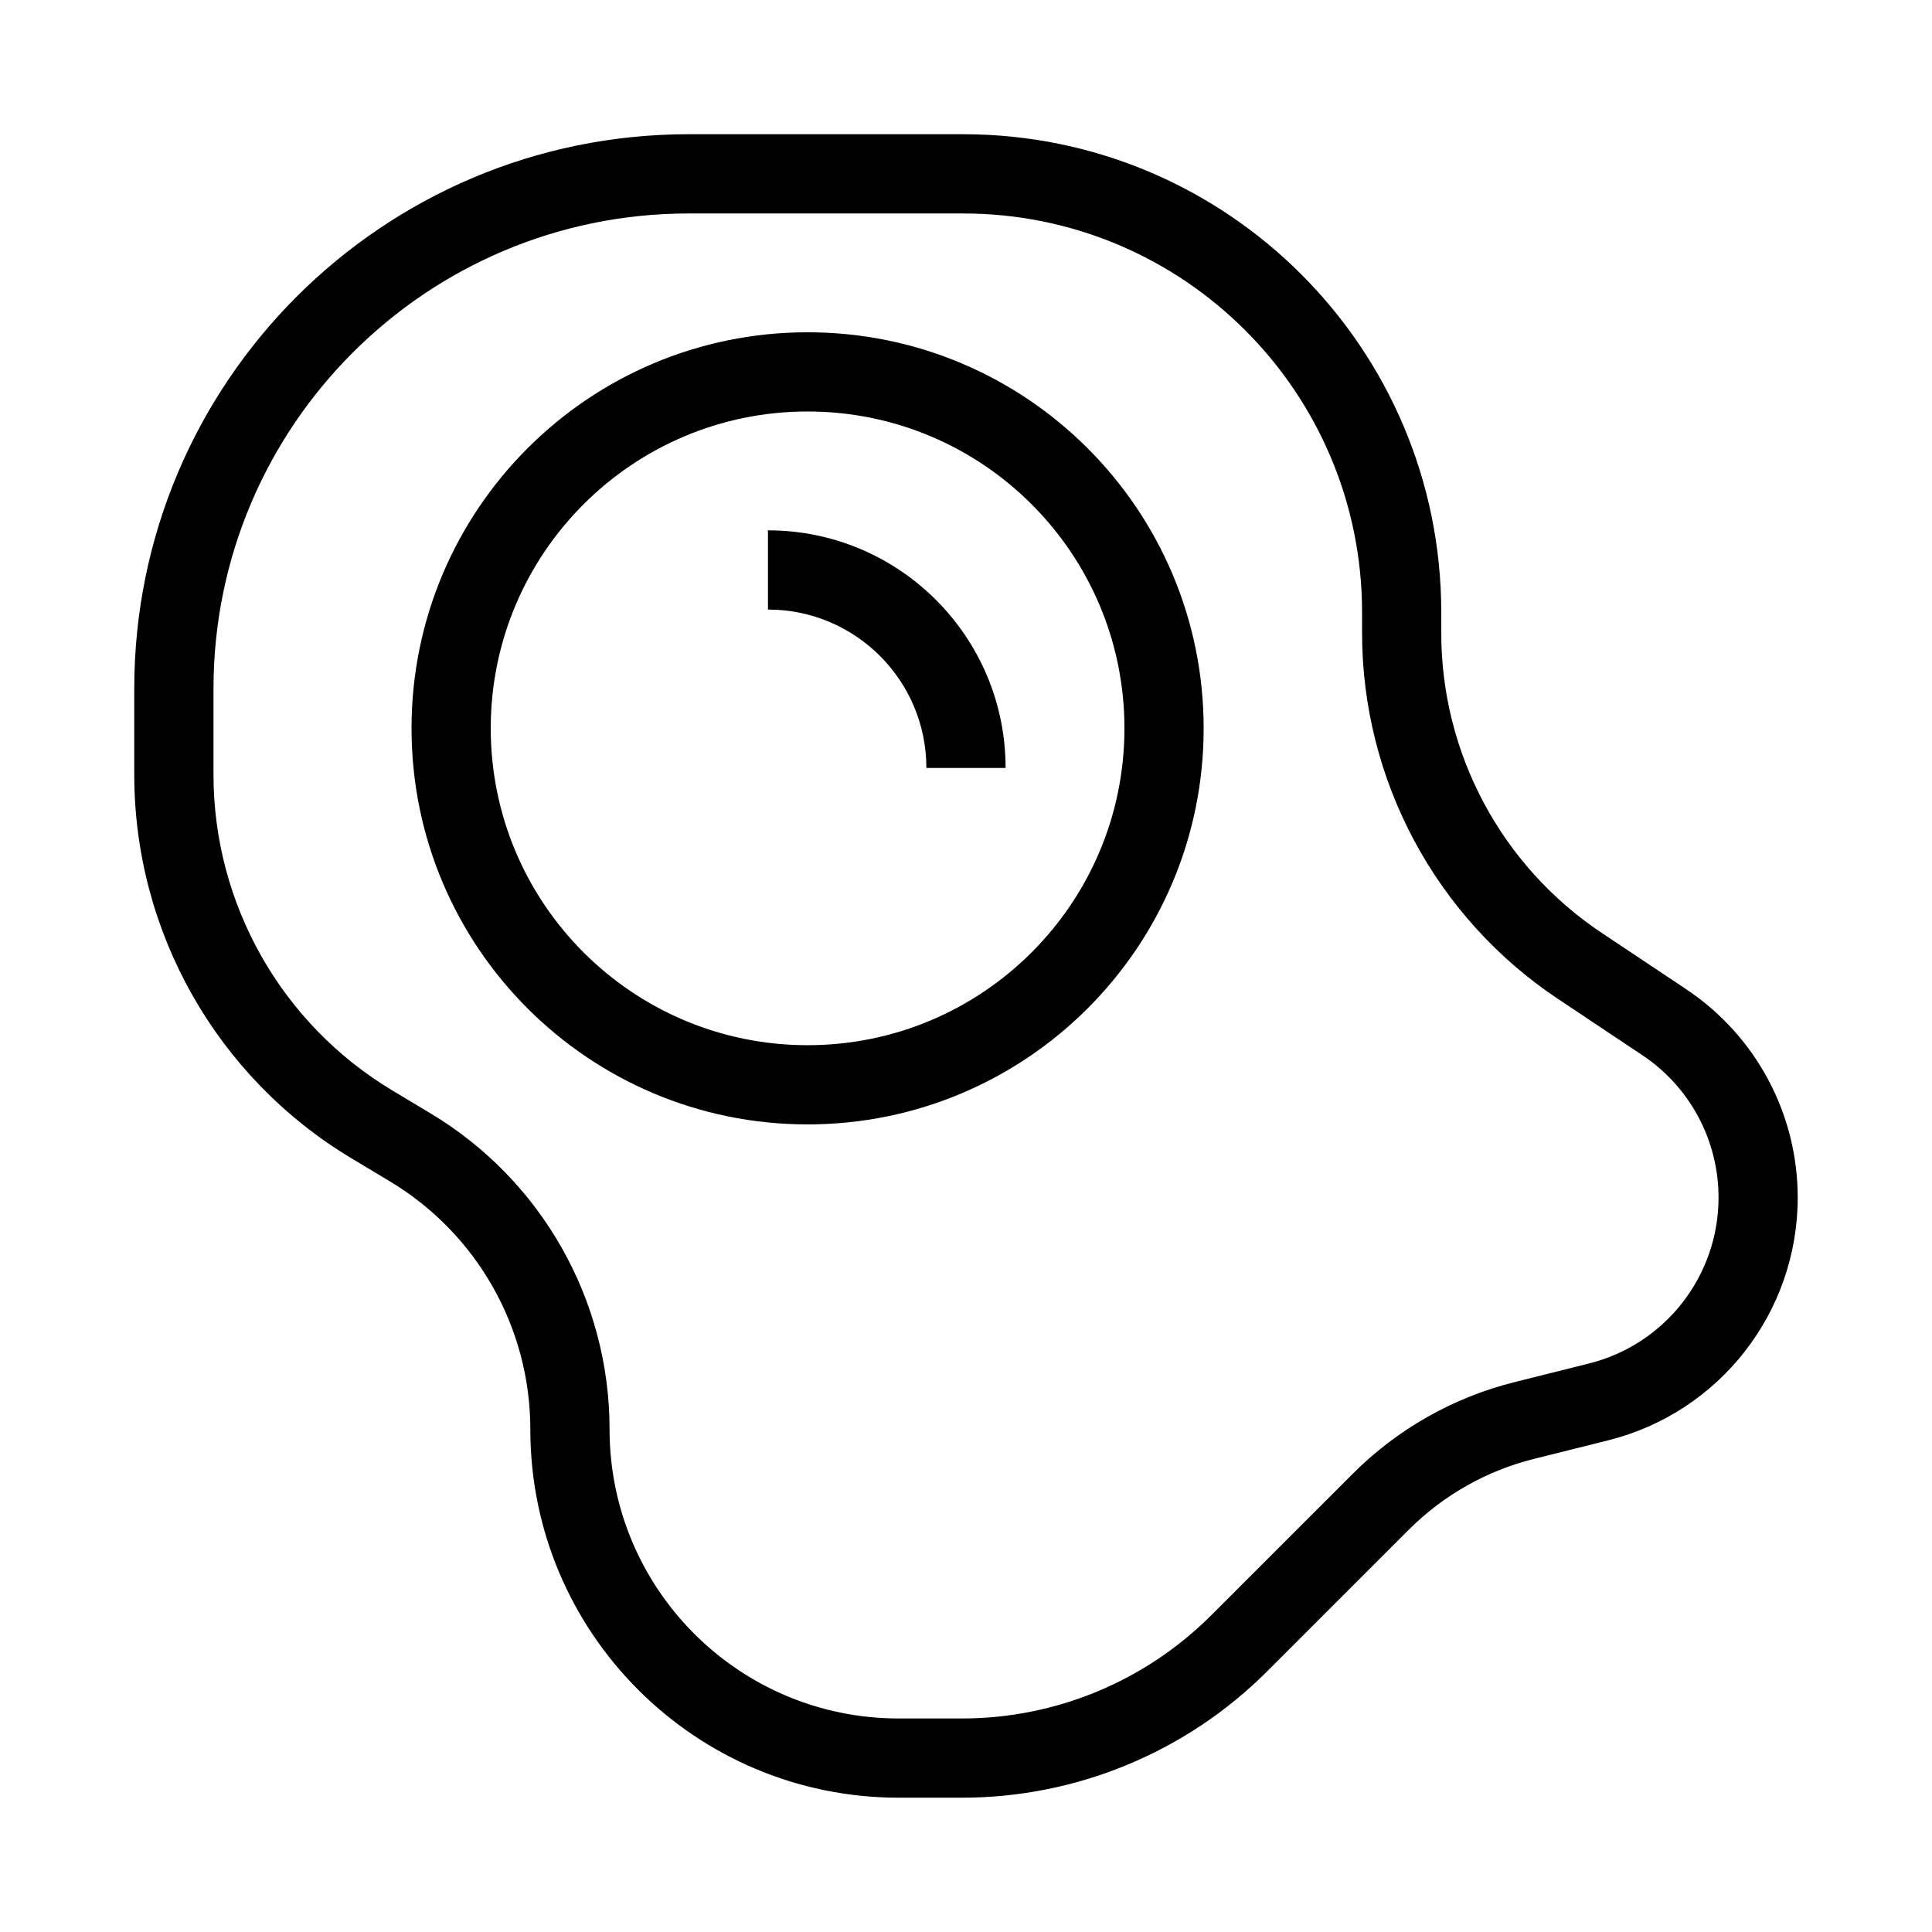
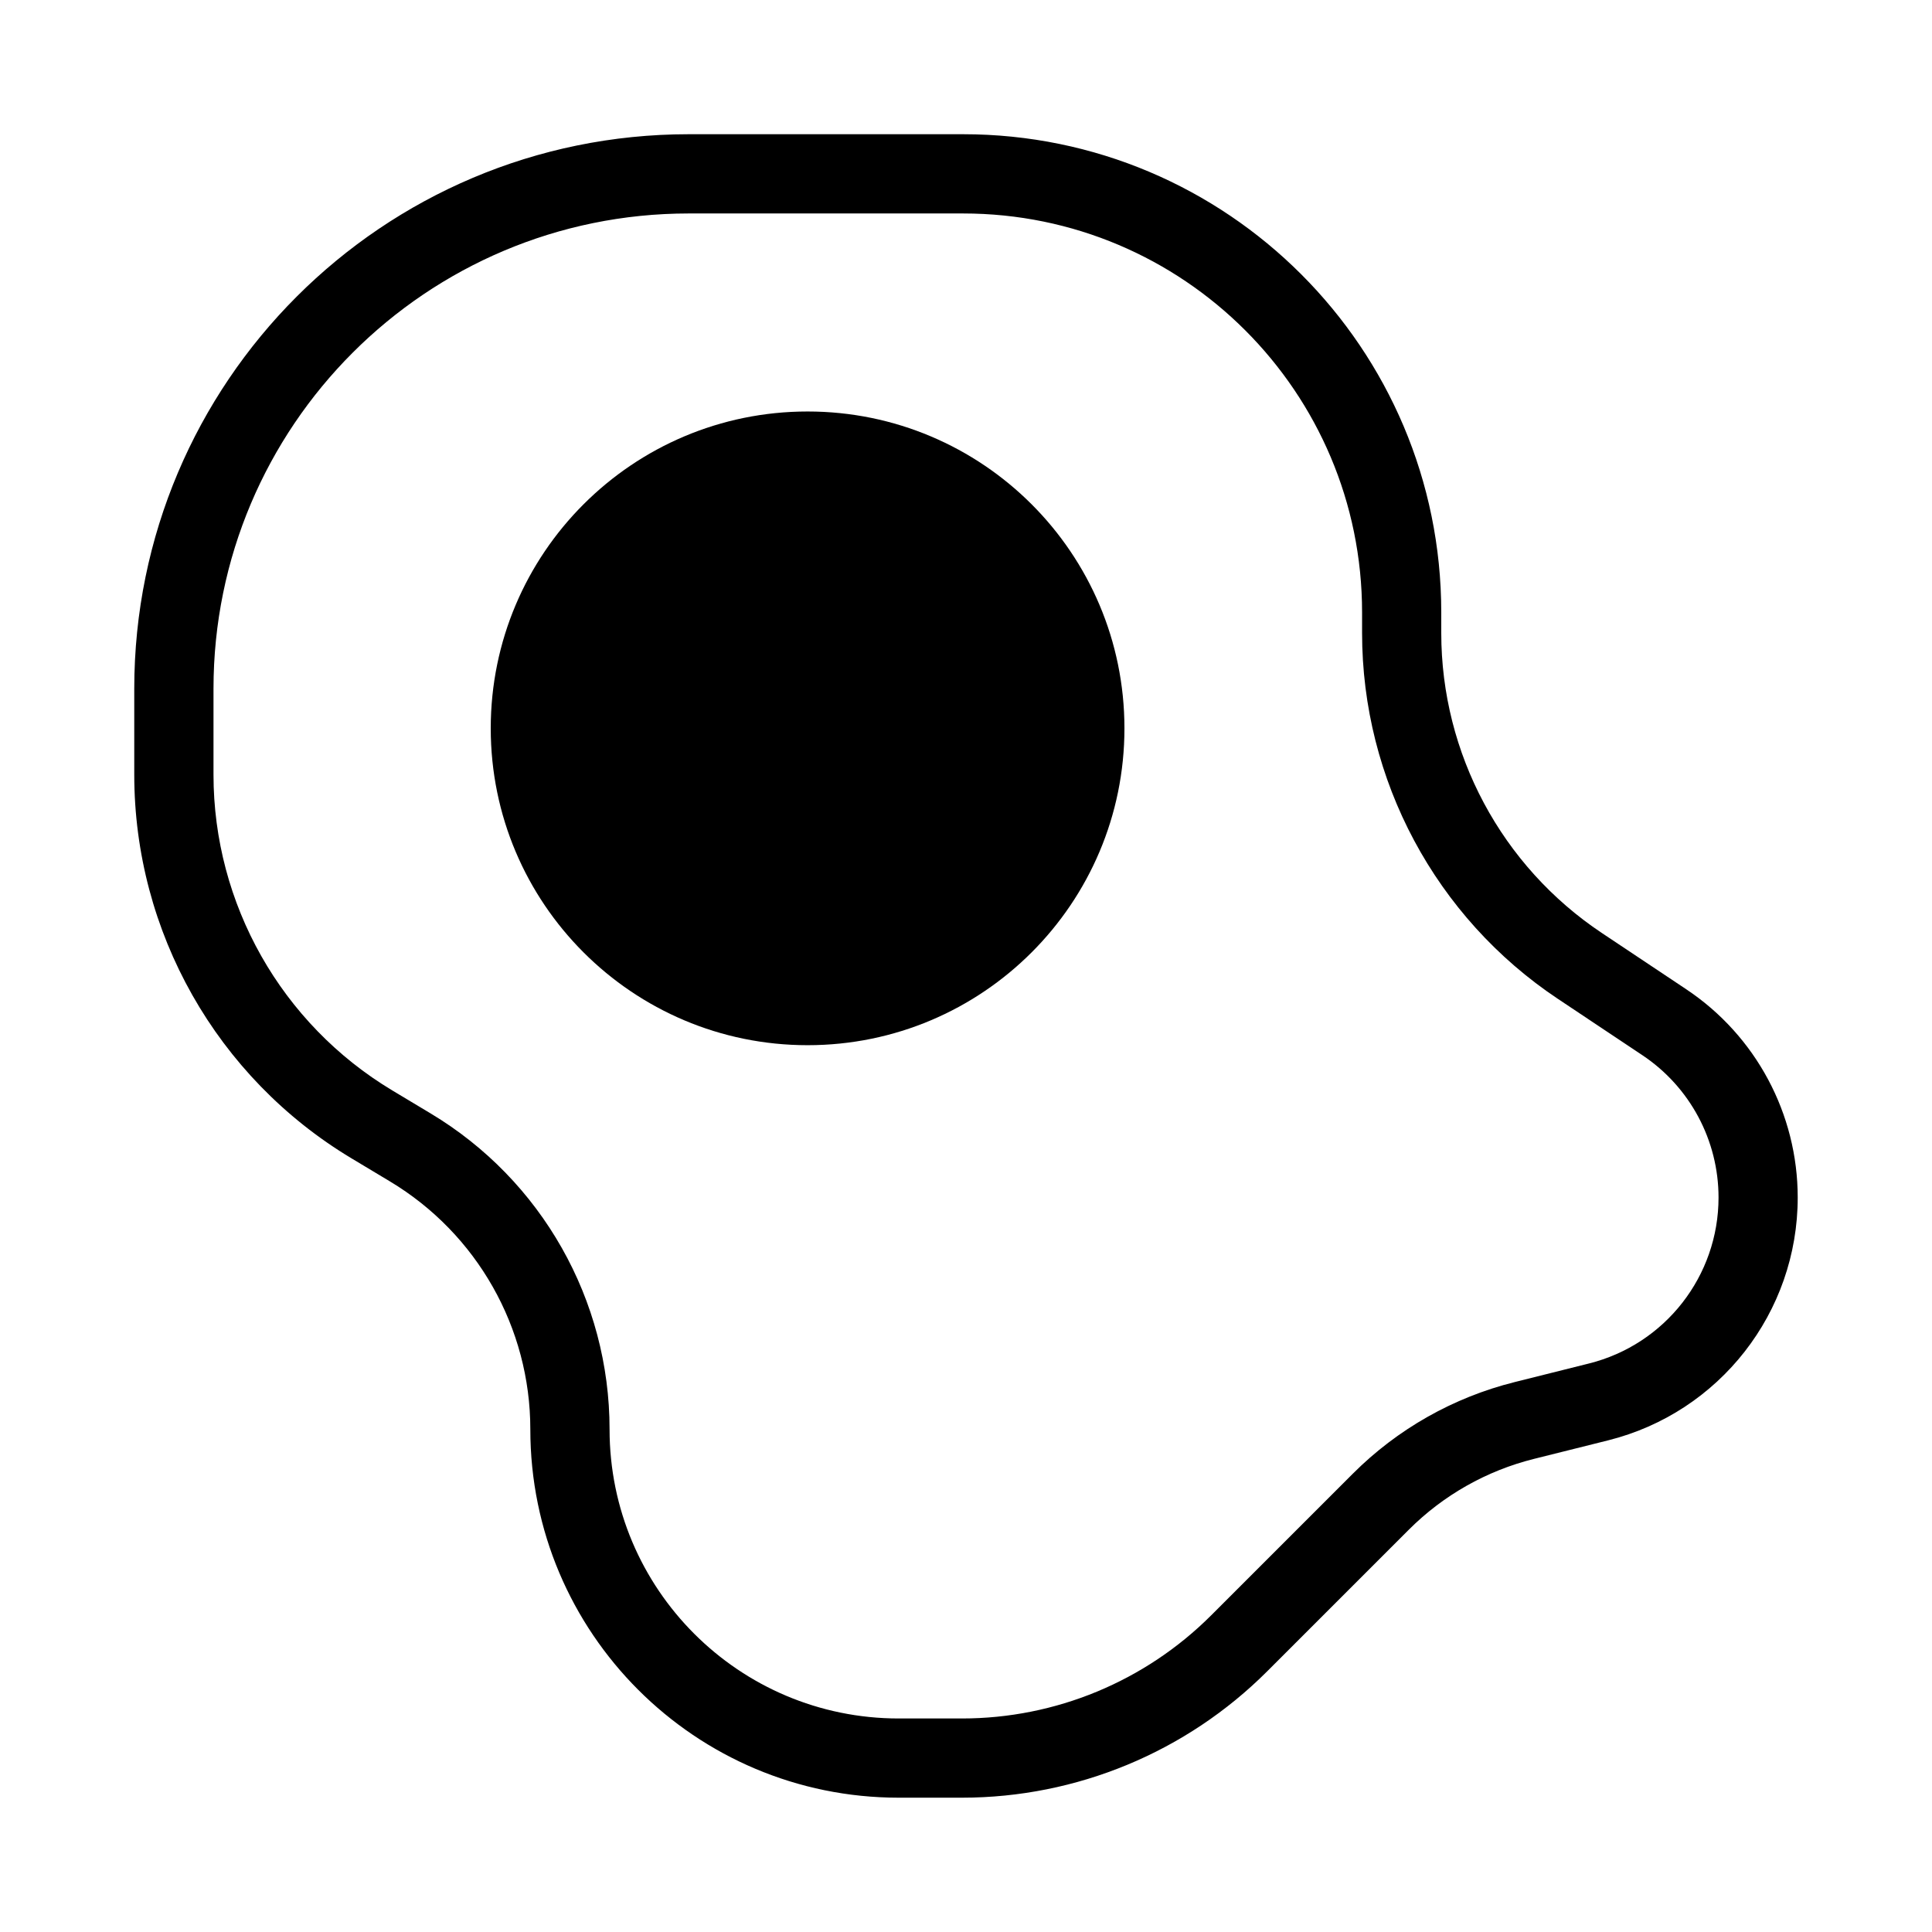
<svg xmlns="http://www.w3.org/2000/svg" fill="#000000" width="800px" height="800px" version="1.1" viewBox="144 144 512 512">
  <g fill-rule="evenodd">
    <path d="m326.53 200.57c-69.562 0-125.95 56.391-125.95 125.95v22.766c0 34.281 17.988 66.051 47.383 83.691l10.184 6.109c29.402 17.641 47.395 49.414 47.395 83.703 0 42.32 34.305 76.625 76.625 76.625h16.781c24.777 0 48.535-9.84 66.051-27.359l37.512-37.508c11.828-11.832 26.656-20.227 42.891-24.281l19.688-4.926c20.184-5.043 34.34-23.18 34.34-43.98 0-15.16-7.574-29.312-20.188-37.723l-22.367-14.914c-32.43-21.617-51.91-58.012-51.91-96.984v-5.438c0-58.398-47.336-105.73-105.73-105.73zm-146.95 125.95c0-81.156 65.789-146.95 146.95-146.95h72.699c69.988 0 126.72 56.738 126.72 126.73v5.438c0 31.953 15.973 61.793 42.562 79.52l22.367 14.914c18.453 12.301 29.535 33.012 29.535 55.188 0 30.438-20.711 56.965-50.238 64.348l-19.691 4.922c-12.543 3.137-23.996 9.621-33.137 18.762l-37.512 37.508c-21.453 21.457-50.551 33.508-80.895 33.508h-16.781c-53.914 0-97.617-43.703-97.617-97.617 0-26.914-14.121-51.855-37.203-65.703l-10.184-6.113c-35.719-21.43-57.574-60.031-57.574-101.69z" />
-     <path d="m358.02 253.05c-46.375 0-83.969 37.594-83.969 83.969 0 46.371 37.594 83.969 83.969 83.969 46.371 0 83.969-37.598 83.969-83.969 0-46.375-37.598-83.969-83.969-83.969zm-104.96 83.969c0-57.969 46.992-104.96 104.96-104.96 57.965 0 104.96 46.992 104.96 104.96 0 57.965-46.996 104.96-104.96 104.96-57.969 0-104.96-46.996-104.96-104.96z" />
-     <path d="m389.5 347.52c0-23.188-18.797-41.984-41.984-41.984v-20.992c34.781 0 62.977 28.195 62.977 62.977z" />
+     <path d="m358.02 253.05c-46.375 0-83.969 37.594-83.969 83.969 0 46.371 37.594 83.969 83.969 83.969 46.371 0 83.969-37.598 83.969-83.969 0-46.375-37.598-83.969-83.969-83.969zm-104.96 83.969z" />
  </g>
</svg>